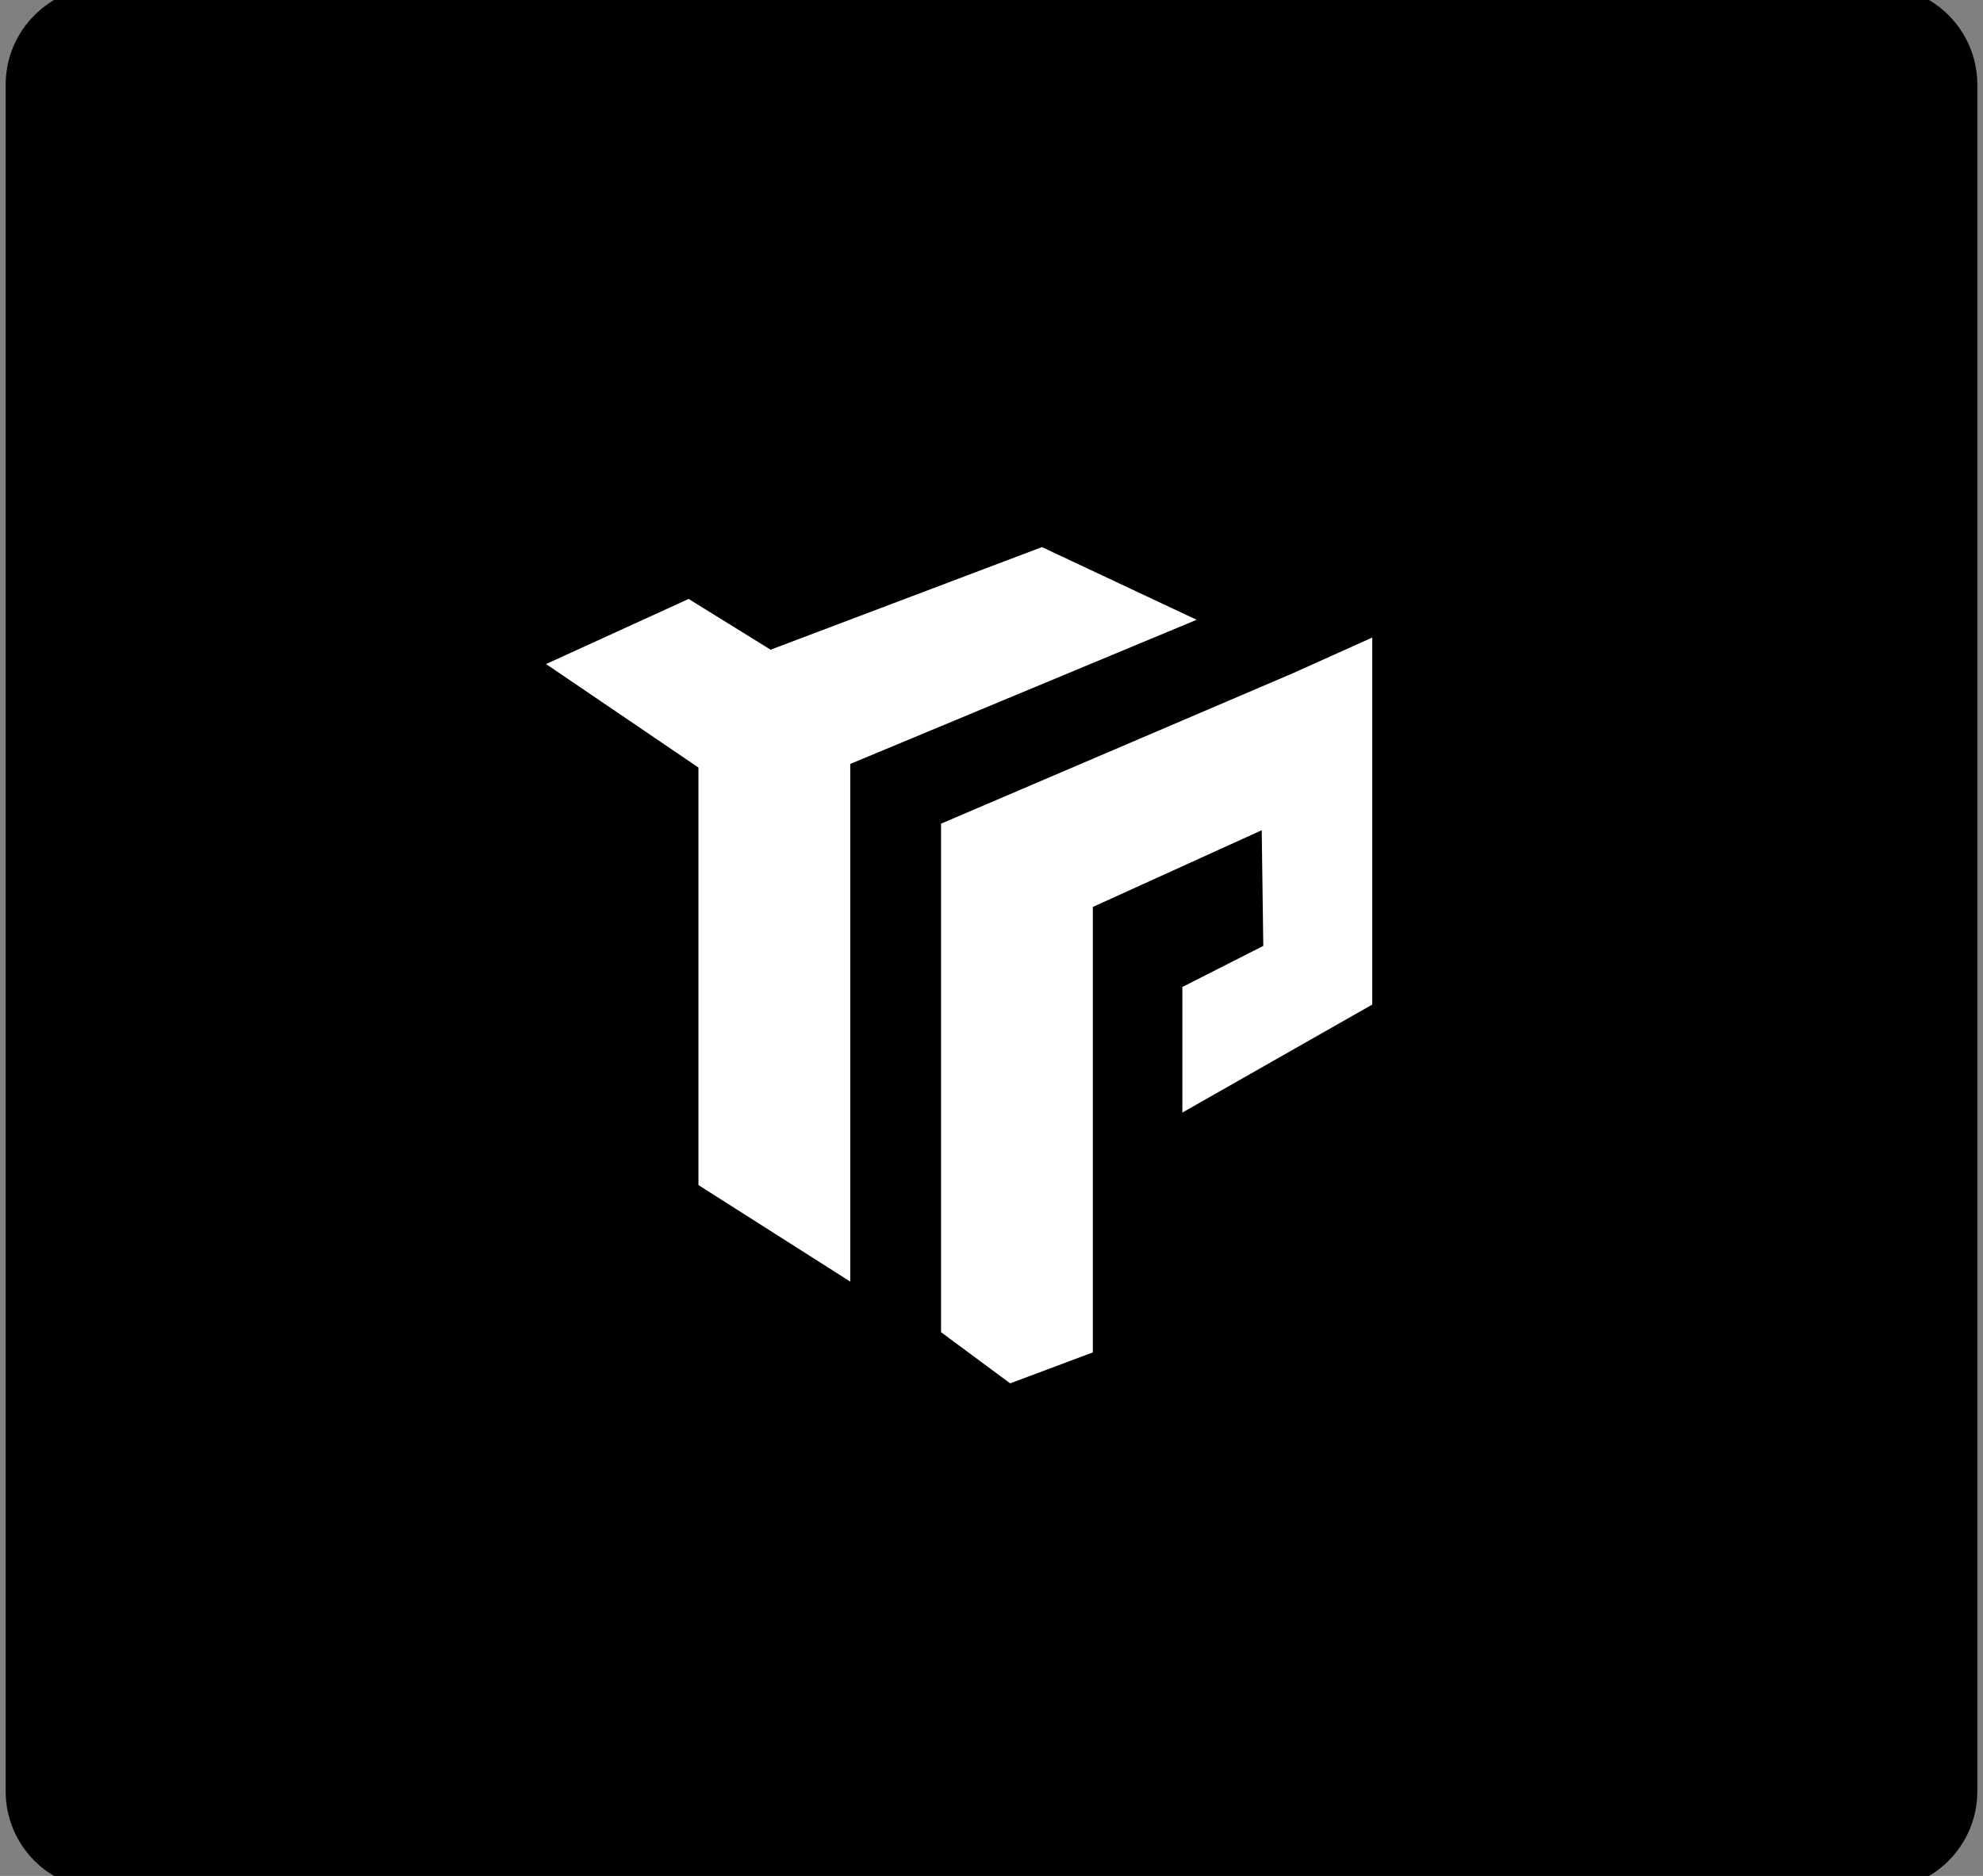
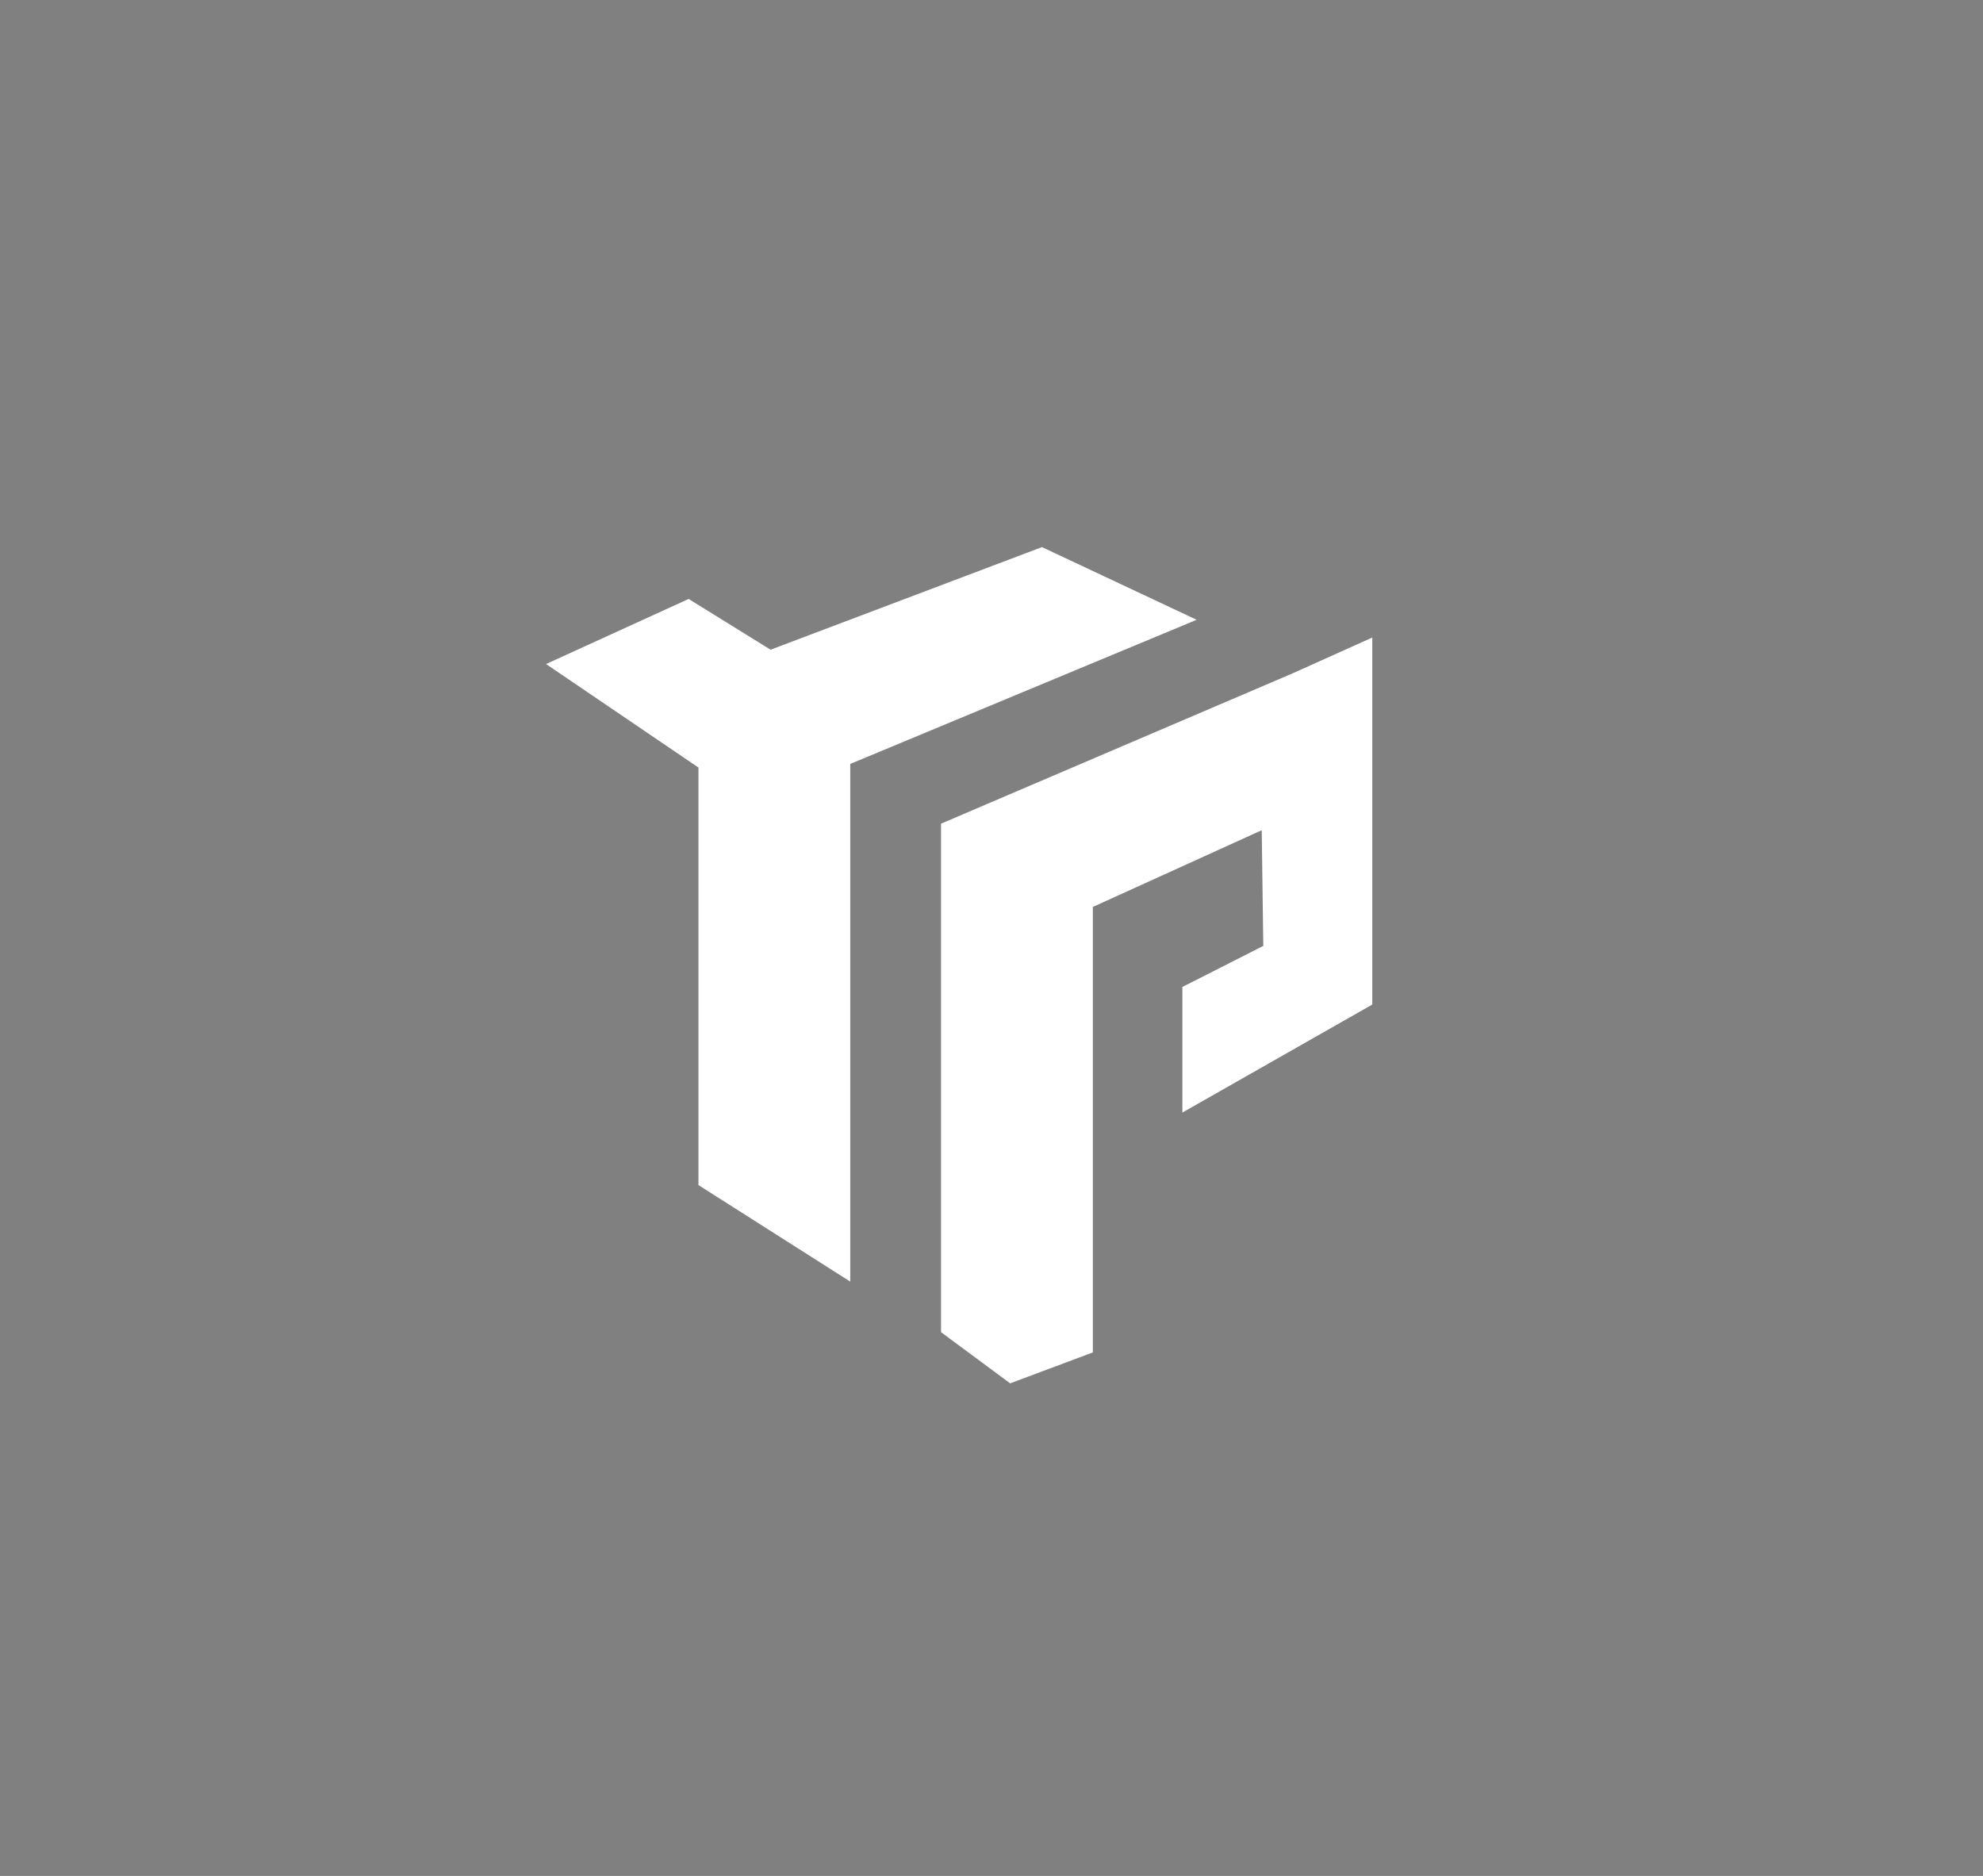
<svg xmlns="http://www.w3.org/2000/svg" version="1.1" id="Layer_1" x="0px" y="0px" viewBox="0 0 329.34 311.55" style="enable-background:new 0 0 329.34 311.55;" xml:space="preserve">
  <rect x="0" y="0" width="329.34" height="311.55" fill="#808080" stroke="none" />
  <style type="text/css">
	.st0{fill:#FFFFFF;}
</style>
  <g>
-     <path d="M312.07,313.81H17.27c-9.02,0-16.33-7.31-16.33-16.33V14.07c0-9.02,7.31-16.33,16.33-16.33h294.8   c9.02,0,16.33,7.31,16.33,16.33v283.41C328.4,306.5,321.09,313.81,312.07,313.81z" />
    <g>
      <polygon class="st0" points="173.05,90.86 127.98,107.9 114.37,99.47 90.69,110.28 116,127.47 116,196.81 141.21,212.84     141.21,126.87 198.74,102.93   " />
      <polygon class="st0" points="214.67,111.83 156.29,136.79 156.29,221.24 167.77,229.74 181.5,224.6 181.5,150.62 209.55,137.88     209.81,157.09 196.37,163.91 196.37,184.77 227.91,166.83 227.91,105.88   " />
    </g>
  </g>
</svg>